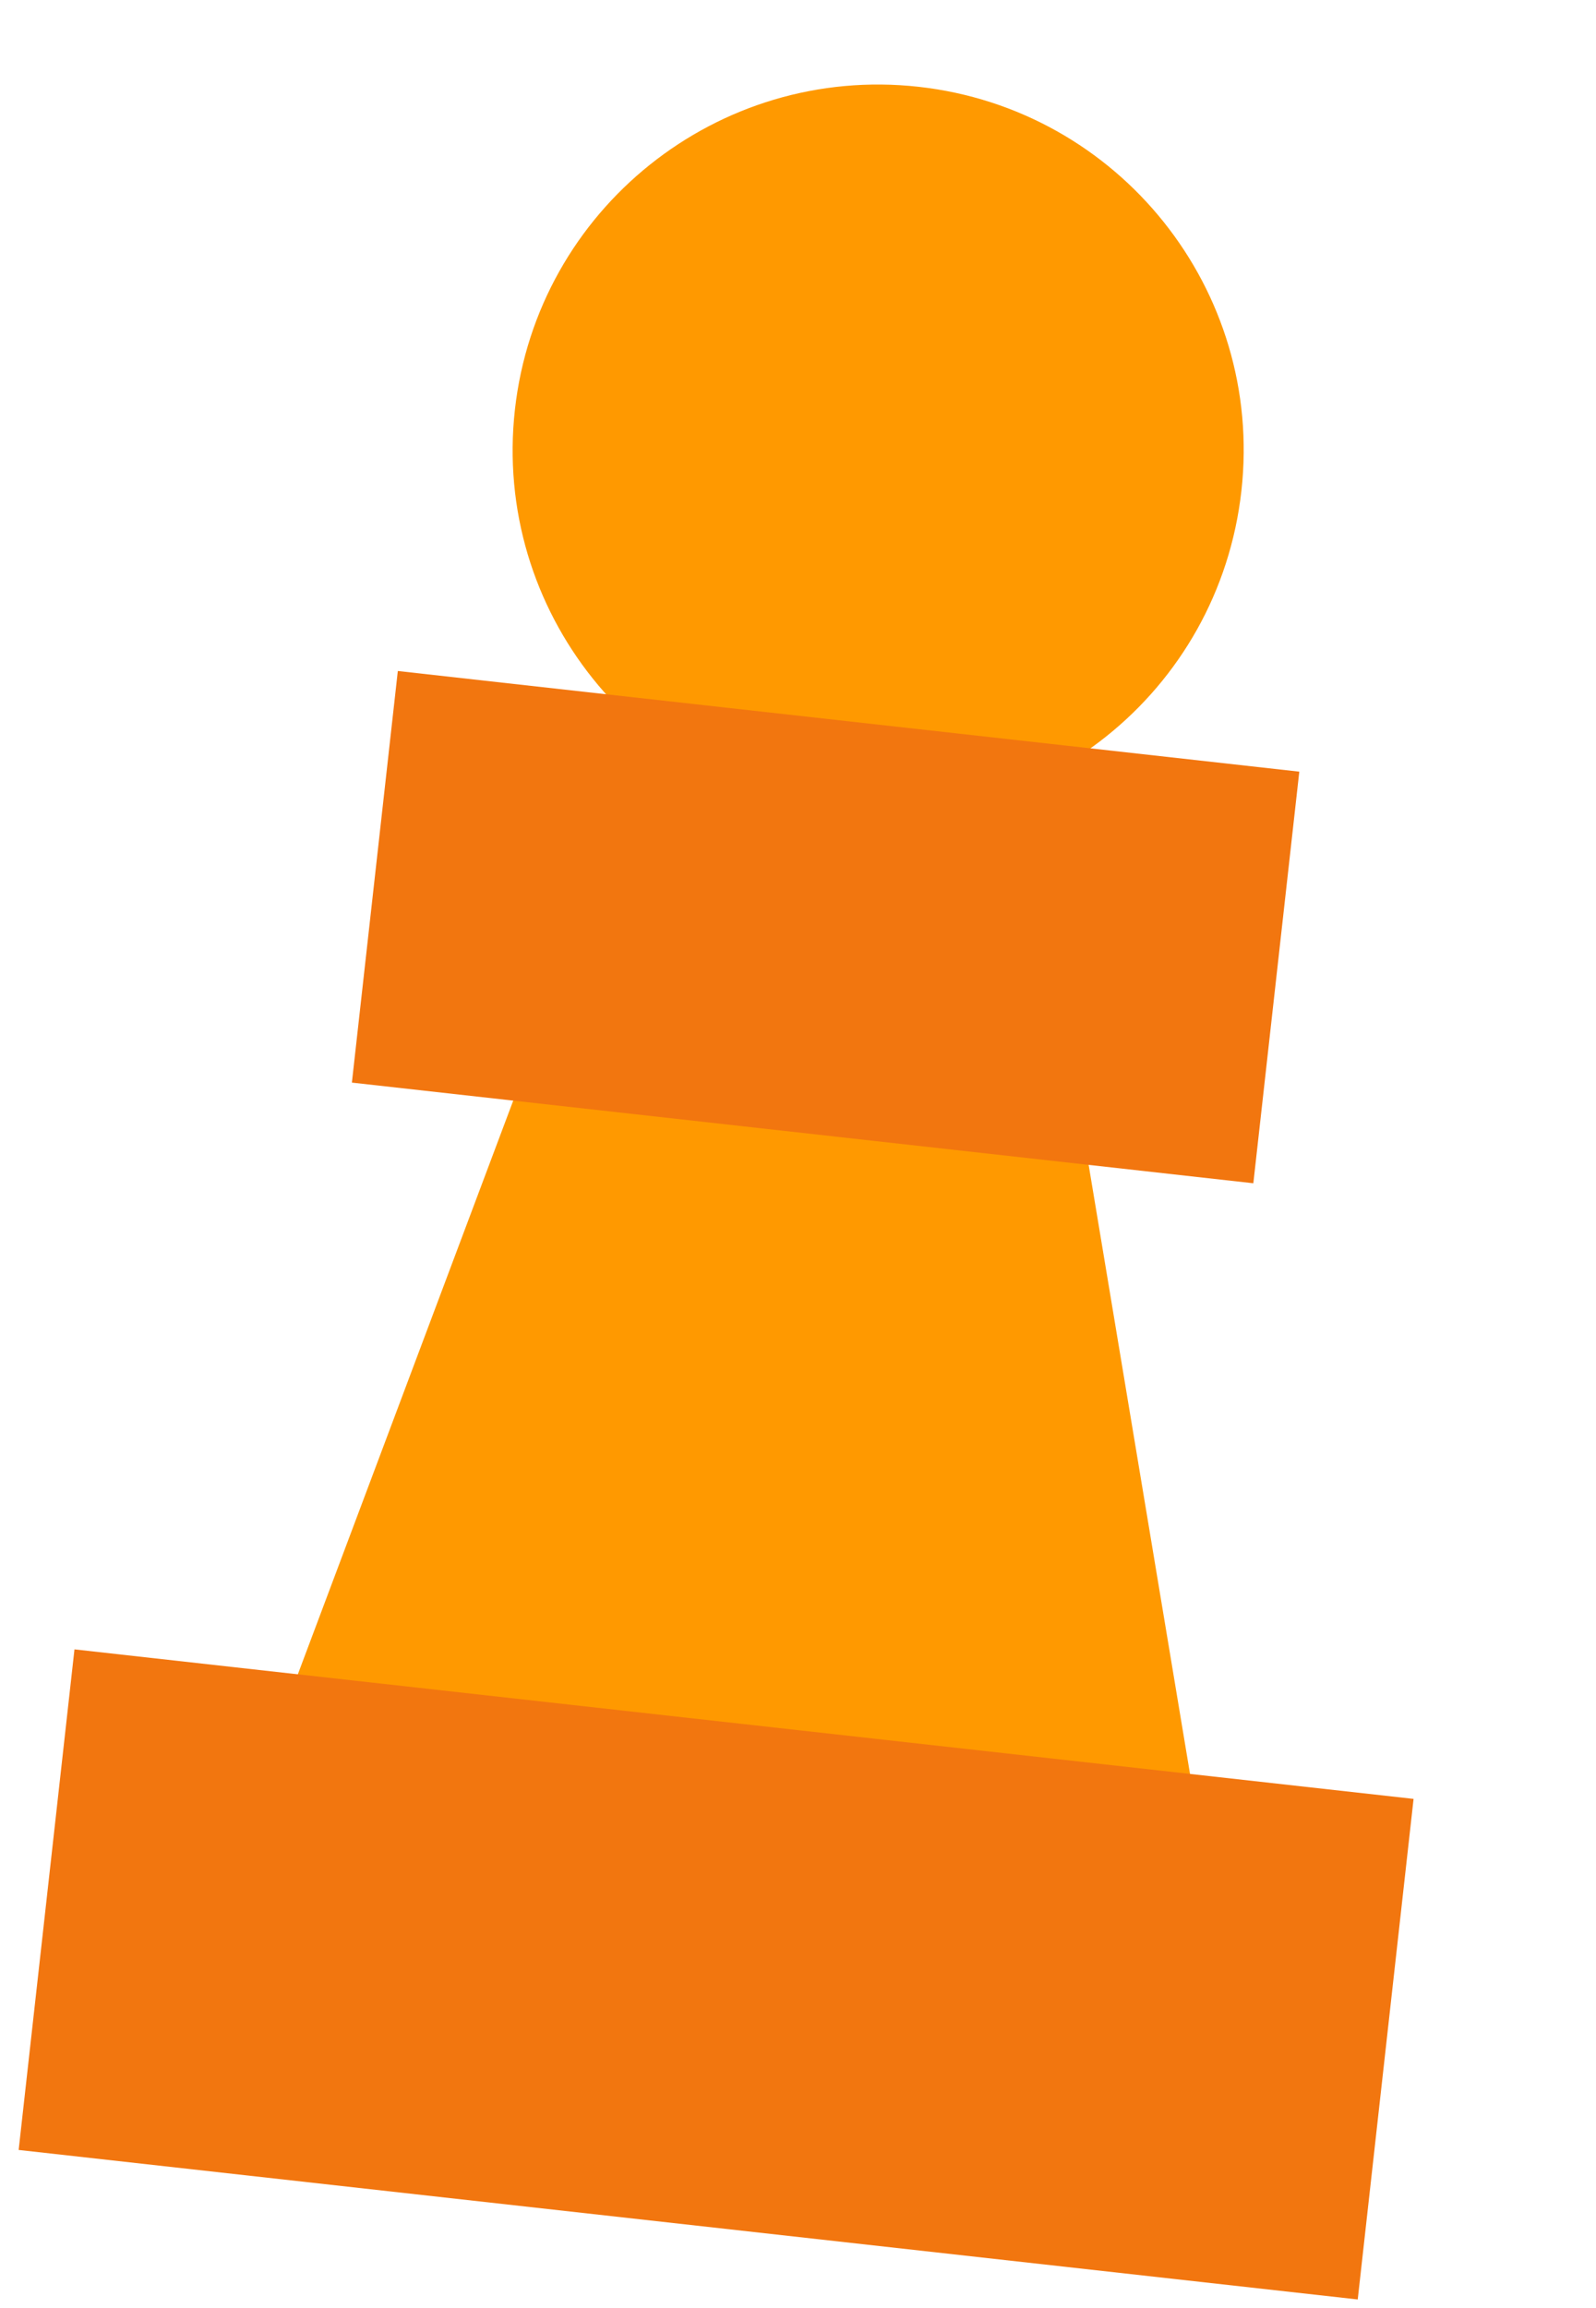
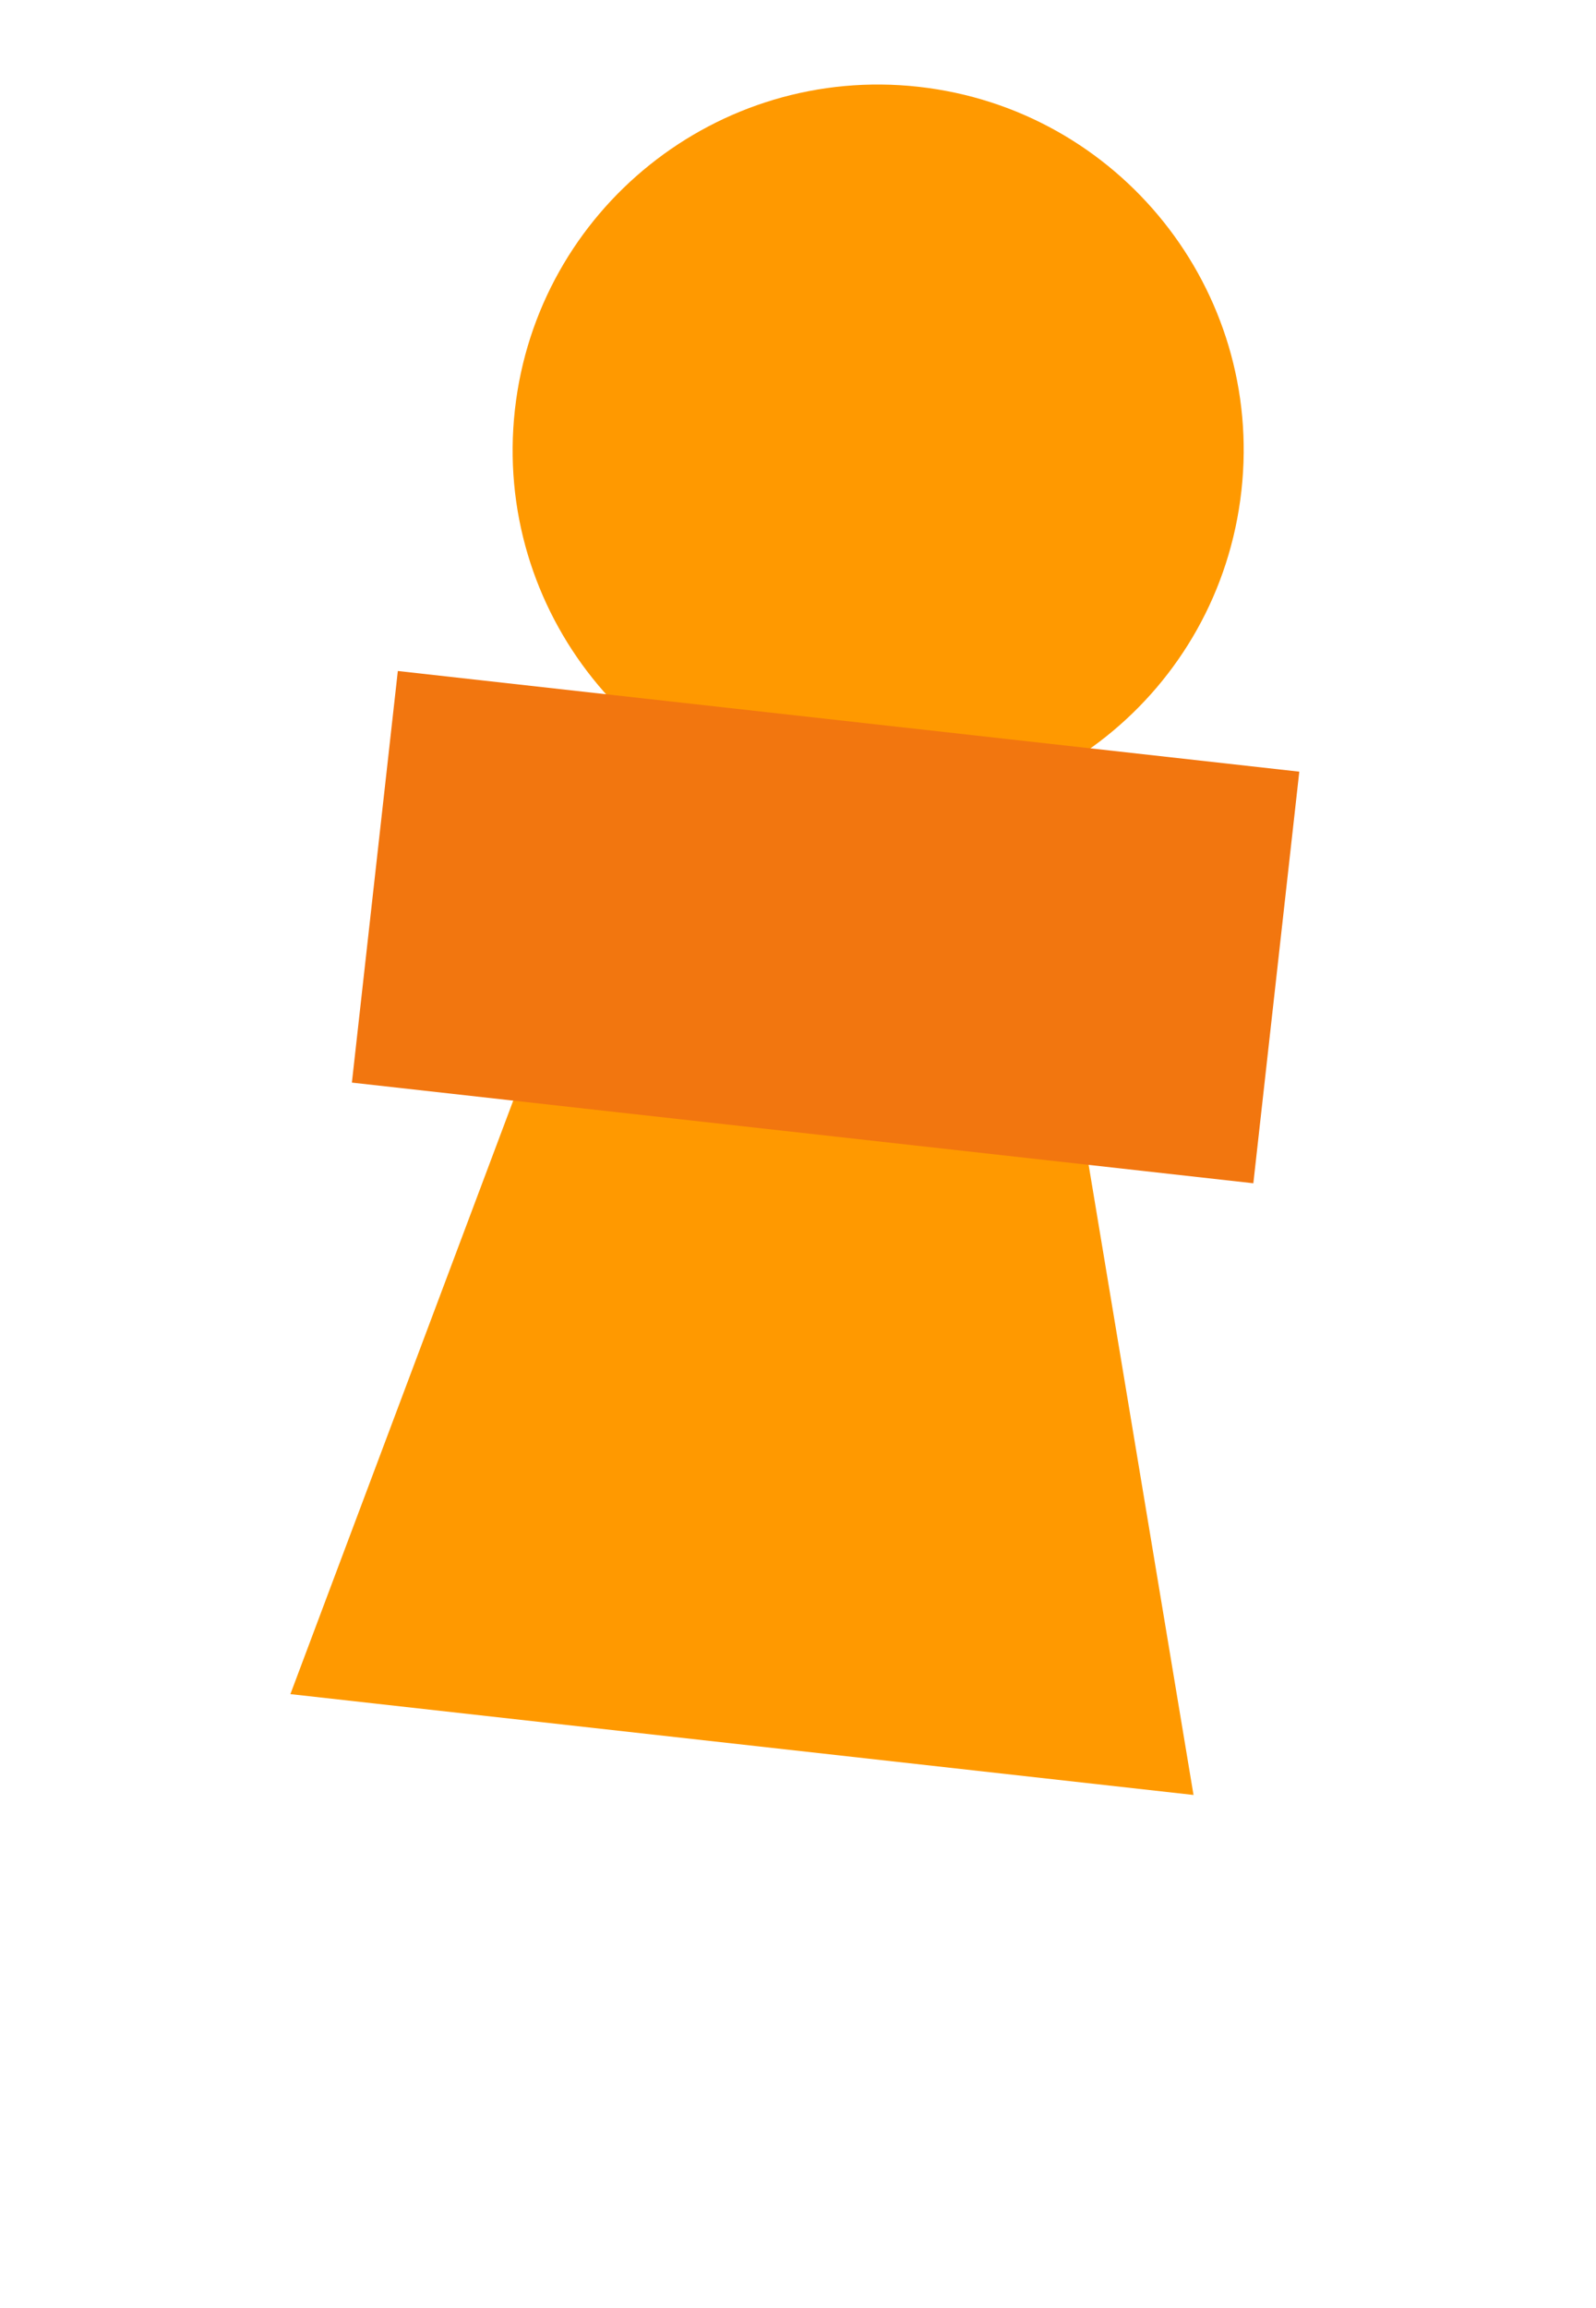
<svg xmlns="http://www.w3.org/2000/svg" width="83" height="120" fill="none">
  <path fill="#F90" d="m54.287 46.578 7.782 46.736-46.967-5.243L31.636 44.05l22.651 2.528Z" />
-   <path fill="#F2760F" d="m.969 111.768 69.64 7.773 2.904-26.023-69.64-7.773L.97 111.768Z" />
  <path fill="#F90" d="M64.56 25.513c1.165-10.44-6.364-19.837-16.782-21-10.44-1.164-19.836 6.365-21 16.783-1.164 10.44 6.365 19.836 16.783 20.999 10.437 1.187 19.829-6.3 20.999-16.782Z" />
-   <path fill="#F2760F" d="m18.3 56.281 46.88 5.233 2.39-21.398-46.881-5.233L18.3 56.281Z" />
+   <path fill="#F2760F" d="m18.3 56.281 46.88 5.233 2.39-21.398-46.881-5.233L18.3 56.281" />
</svg>